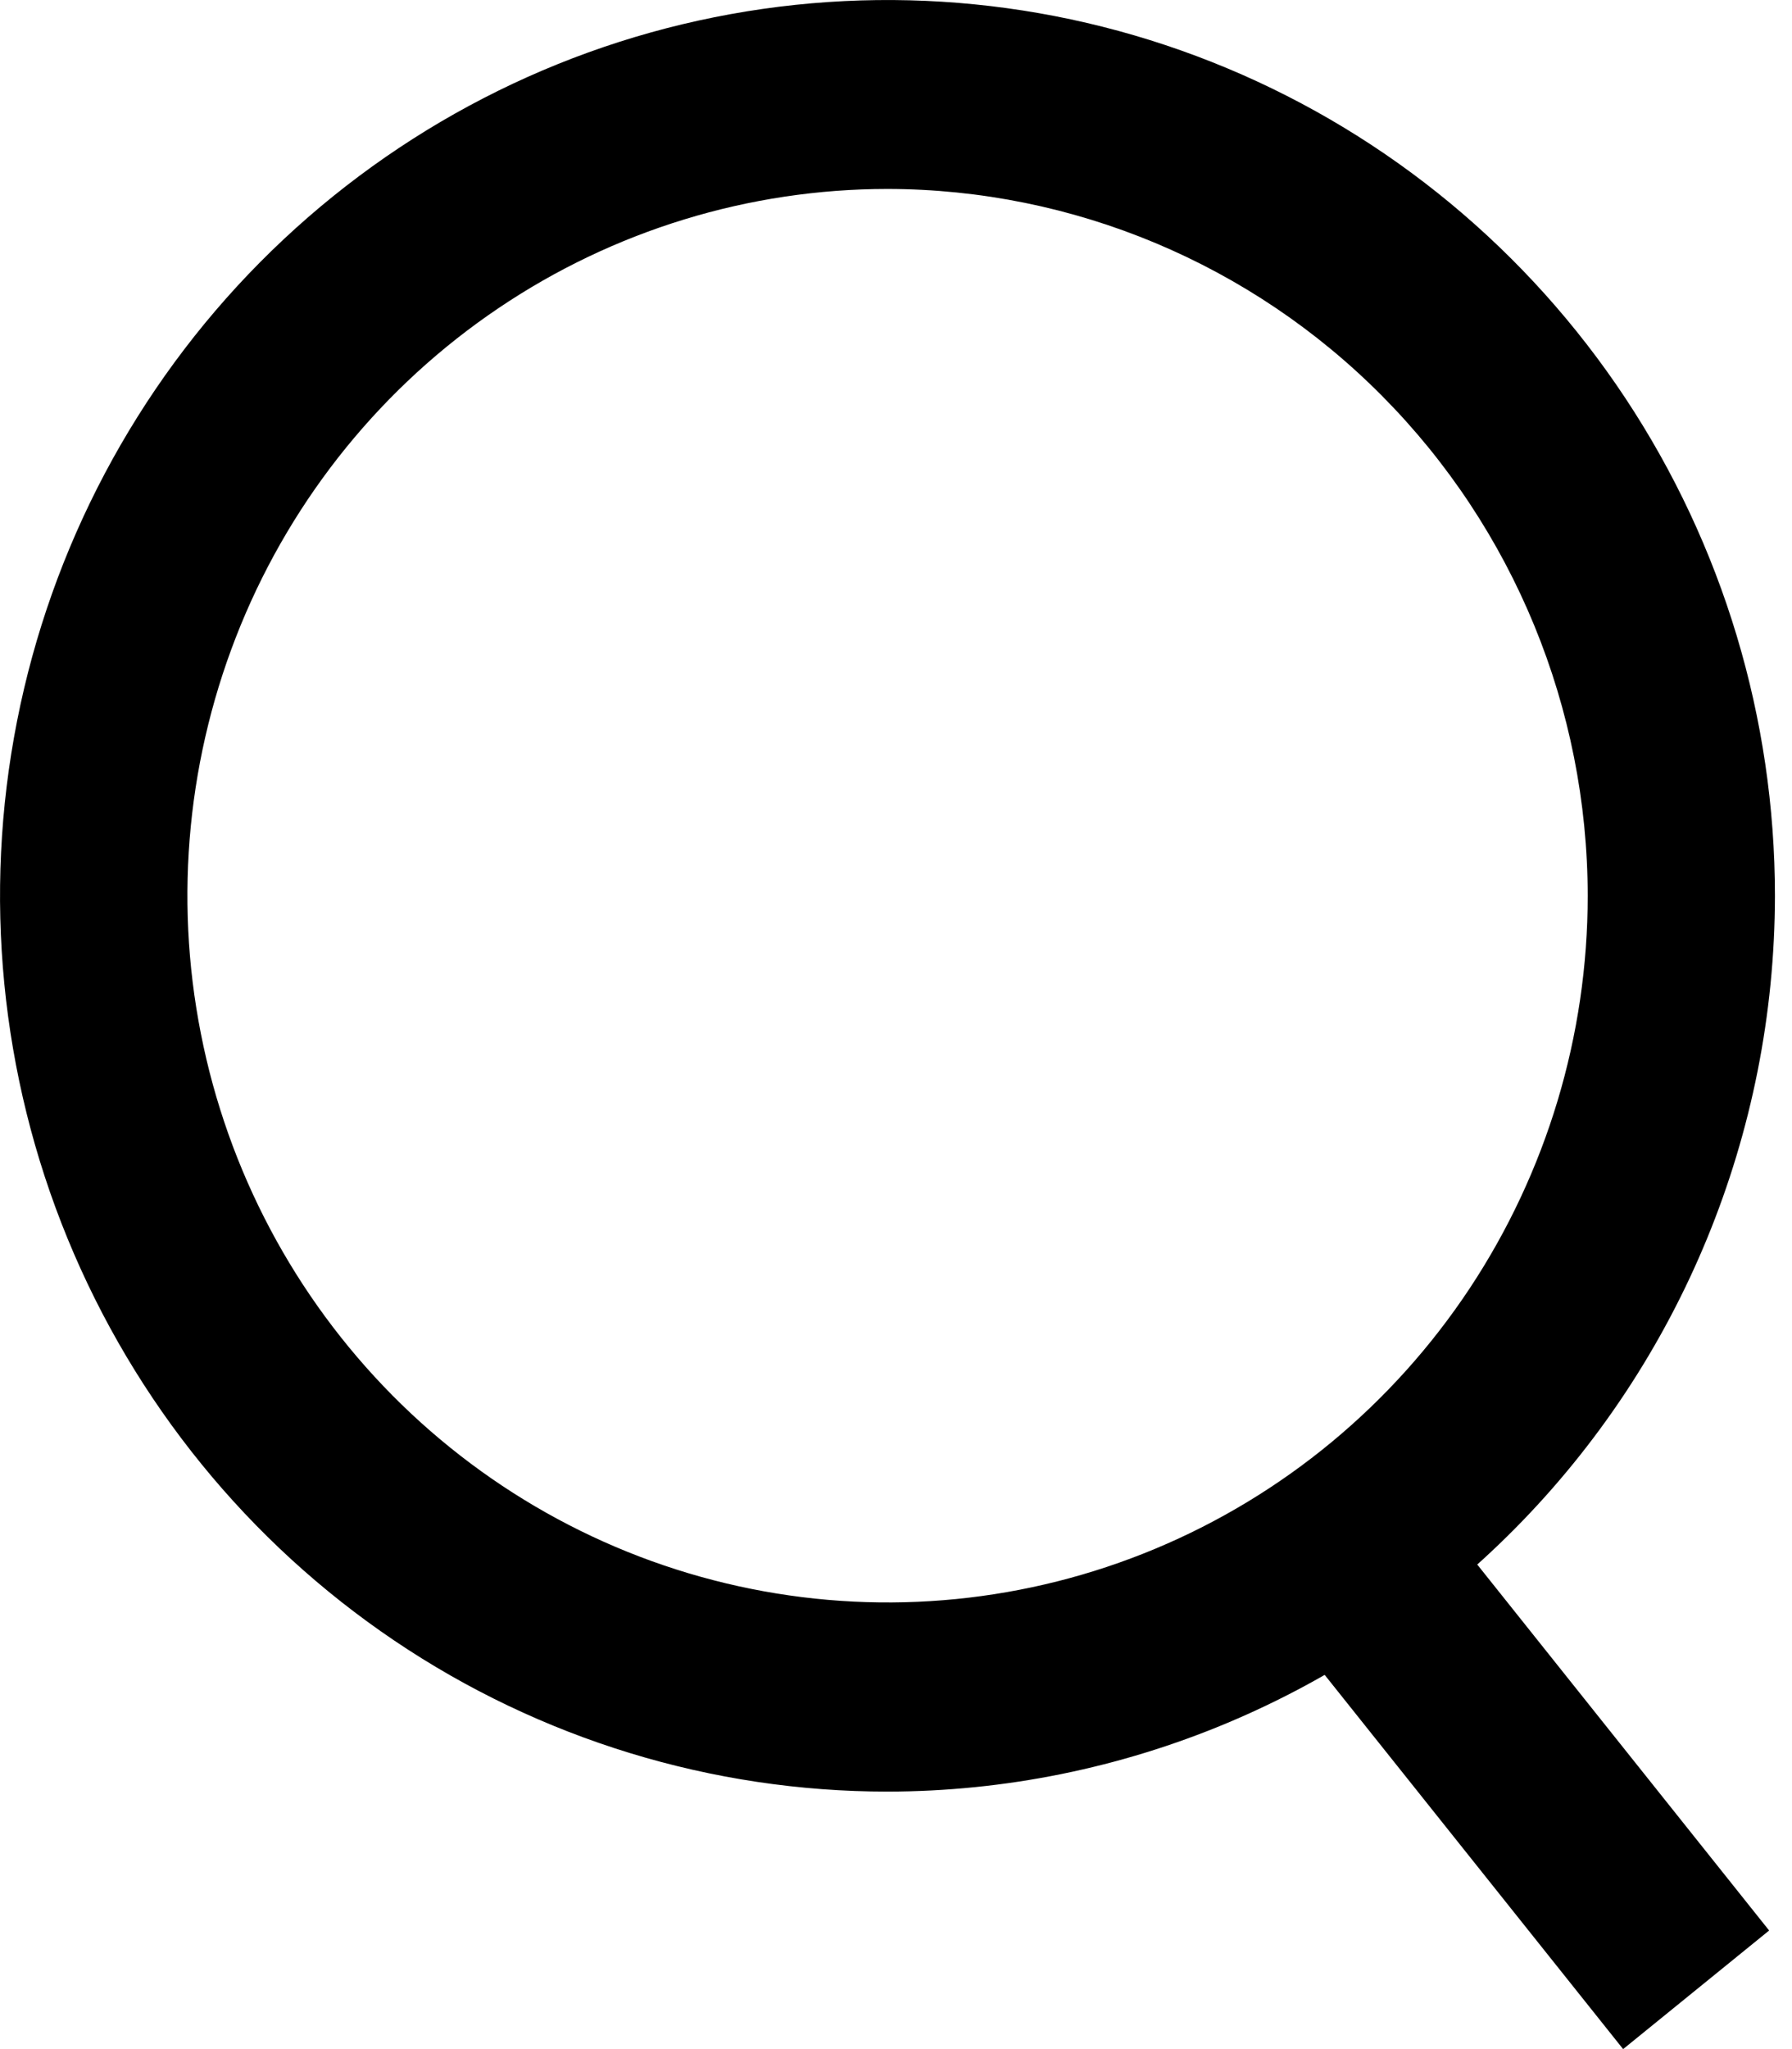
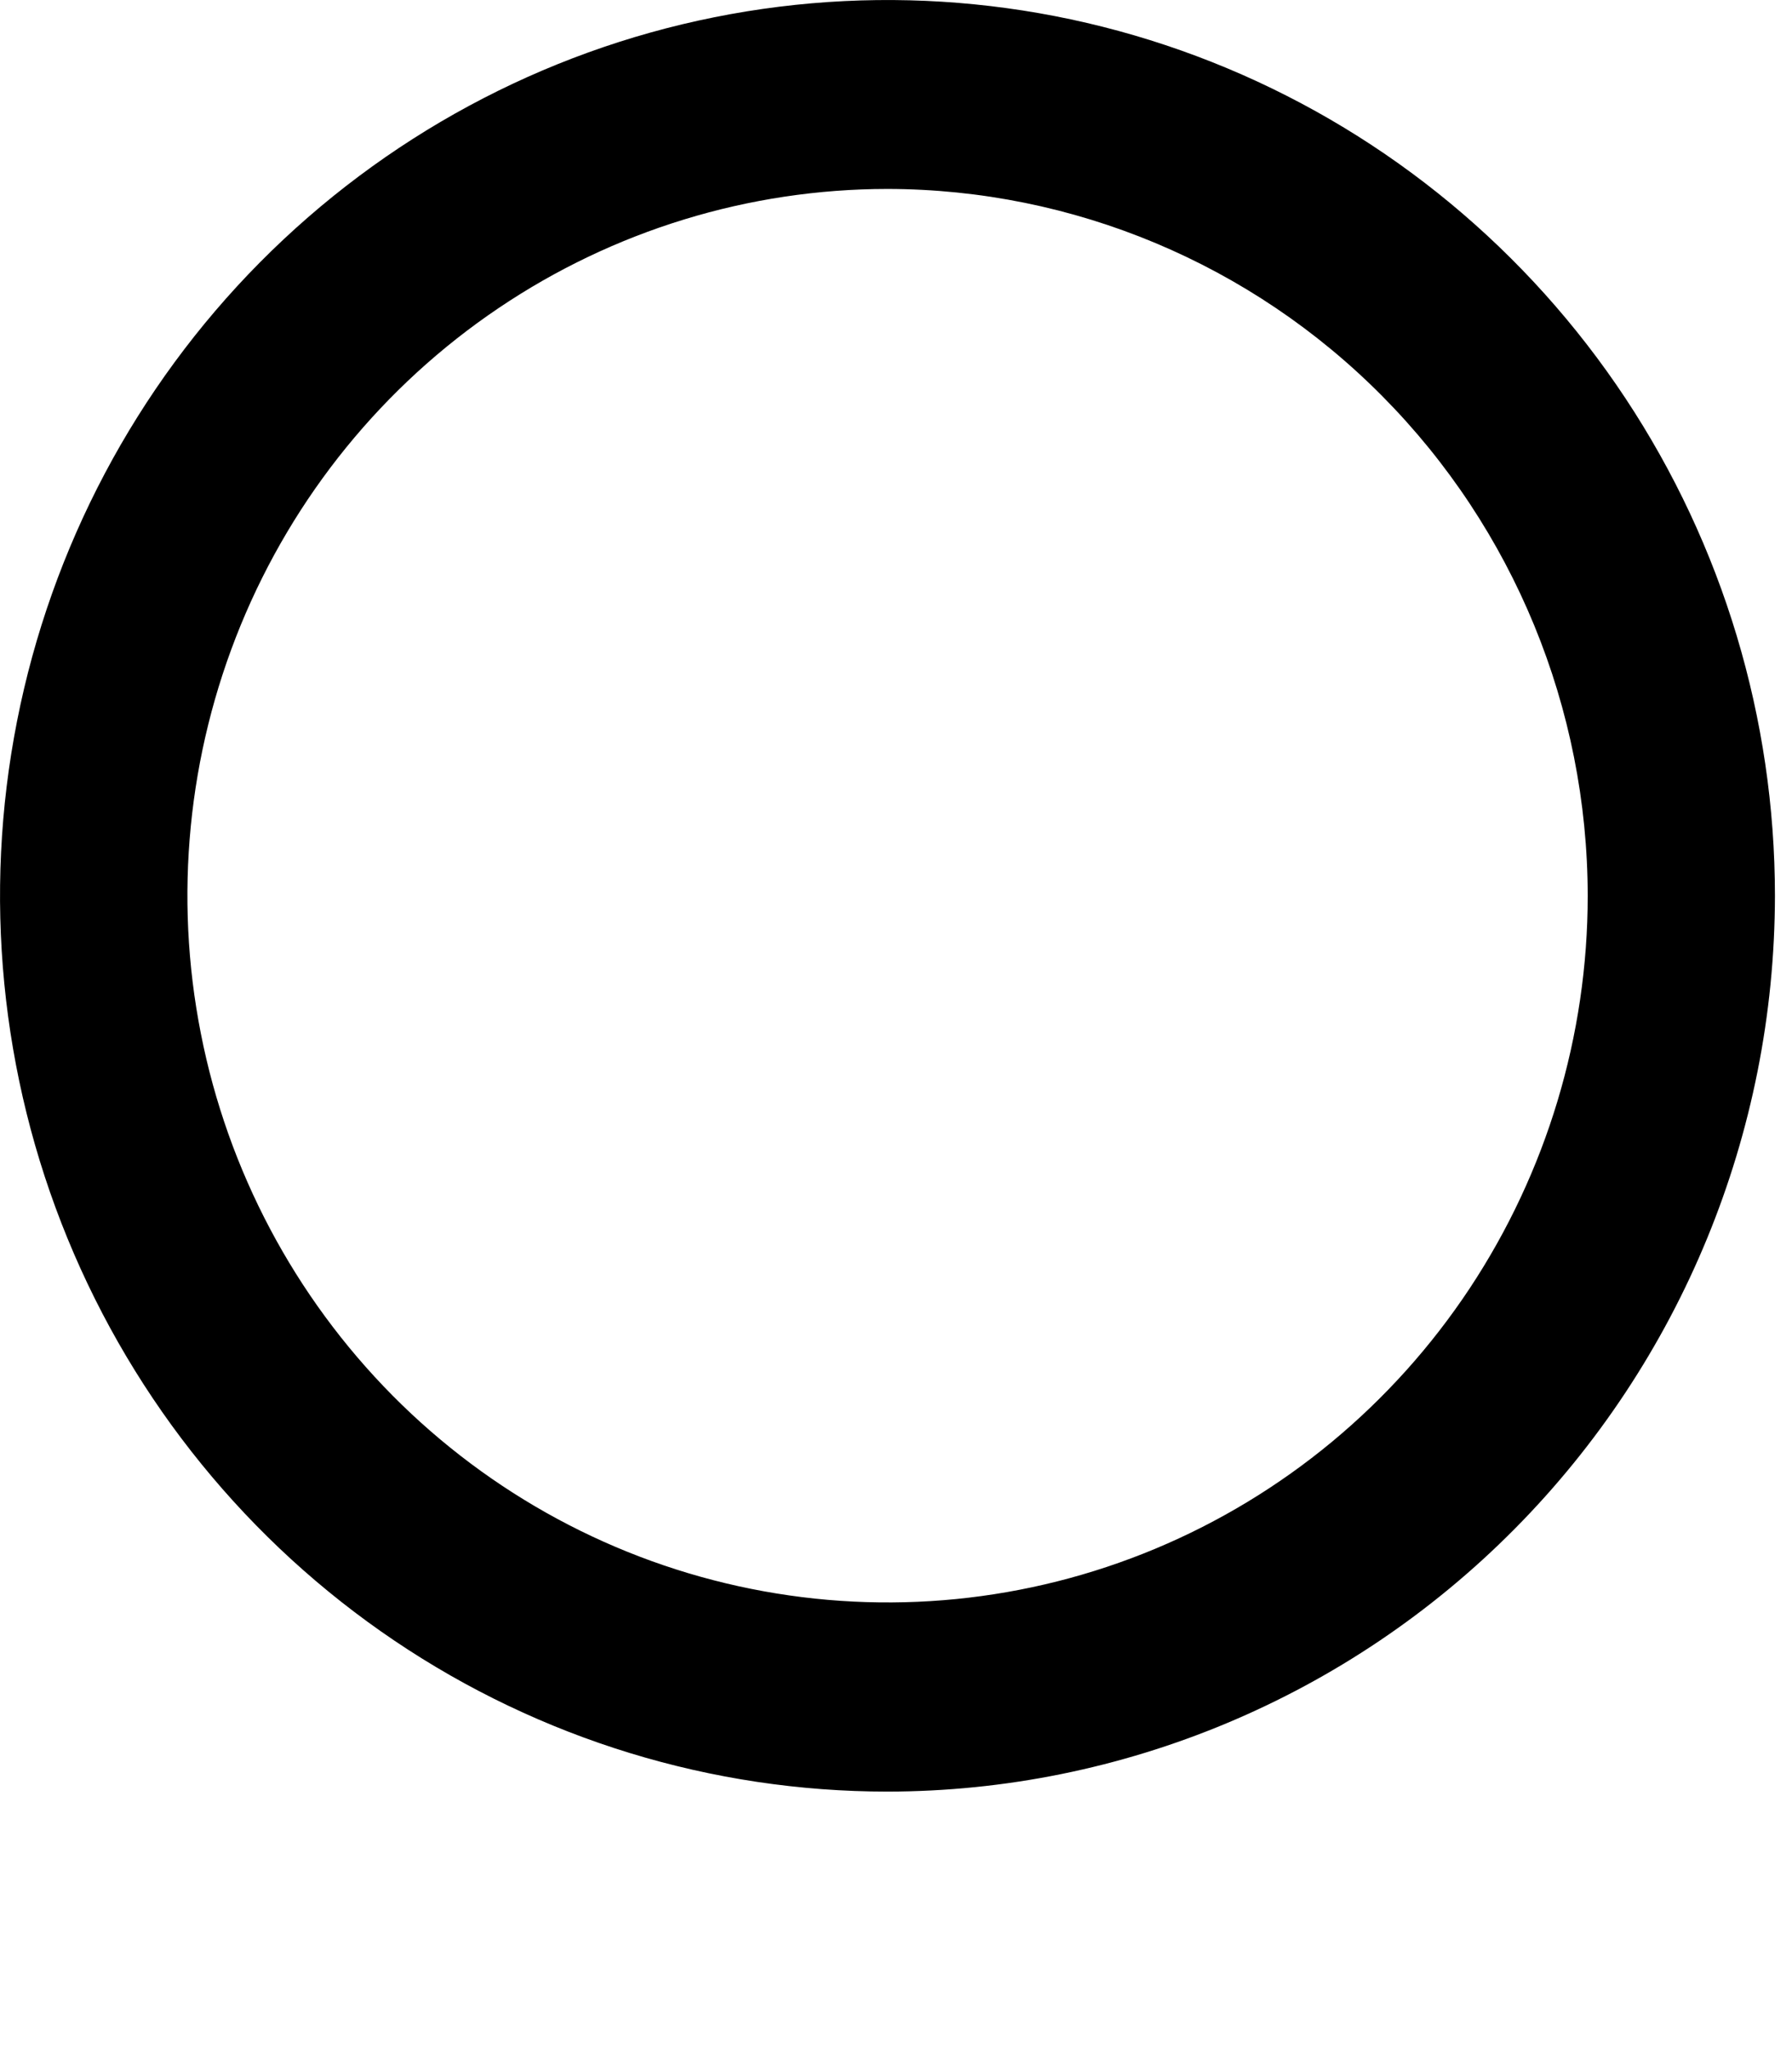
<svg xmlns="http://www.w3.org/2000/svg" width="21" height="24" viewBox="0 0 21 24" fill="none">
  <path d="M10.4 20.984C8.343 20.984 6.332 20.369 4.622 19.216C2.912 18.063 1.579 16.424 0.792 14.507C0.005 12.59 -0.201 10.48 0.2 8.445C0.601 6.41 1.592 4.54 3.046 3.073C4.501 1.606 6.354 0.606 8.371 0.202C10.389 -0.203 12.48 0.005 14.38 0.799C16.28 1.593 17.904 2.938 19.047 4.663C20.19 6.388 20.8 8.417 20.8 10.492C20.797 13.274 19.7 15.94 17.75 17.907C15.801 19.874 13.157 20.981 10.4 20.984ZM10.4 2.213C8.777 2.214 7.191 2.699 5.842 3.609C4.493 4.518 3.441 5.811 2.82 7.324C2.2 8.836 2.037 10.5 2.354 12.106C2.67 13.712 3.452 15.186 4.599 16.344C5.747 17.502 7.209 18.29 8.8 18.609C10.392 18.929 12.041 18.765 13.54 18.139C15.04 17.512 16.321 16.451 17.223 15.09C18.124 13.729 18.606 12.129 18.606 10.492C18.604 8.297 17.739 6.193 16.2 4.641C14.662 3.089 12.576 2.216 10.4 2.213Z" fill="black" />
-   <path d="M16.656 17.503L14.945 18.892L19.021 24L20.732 22.611L16.656 17.503Z" fill="black" />
</svg>